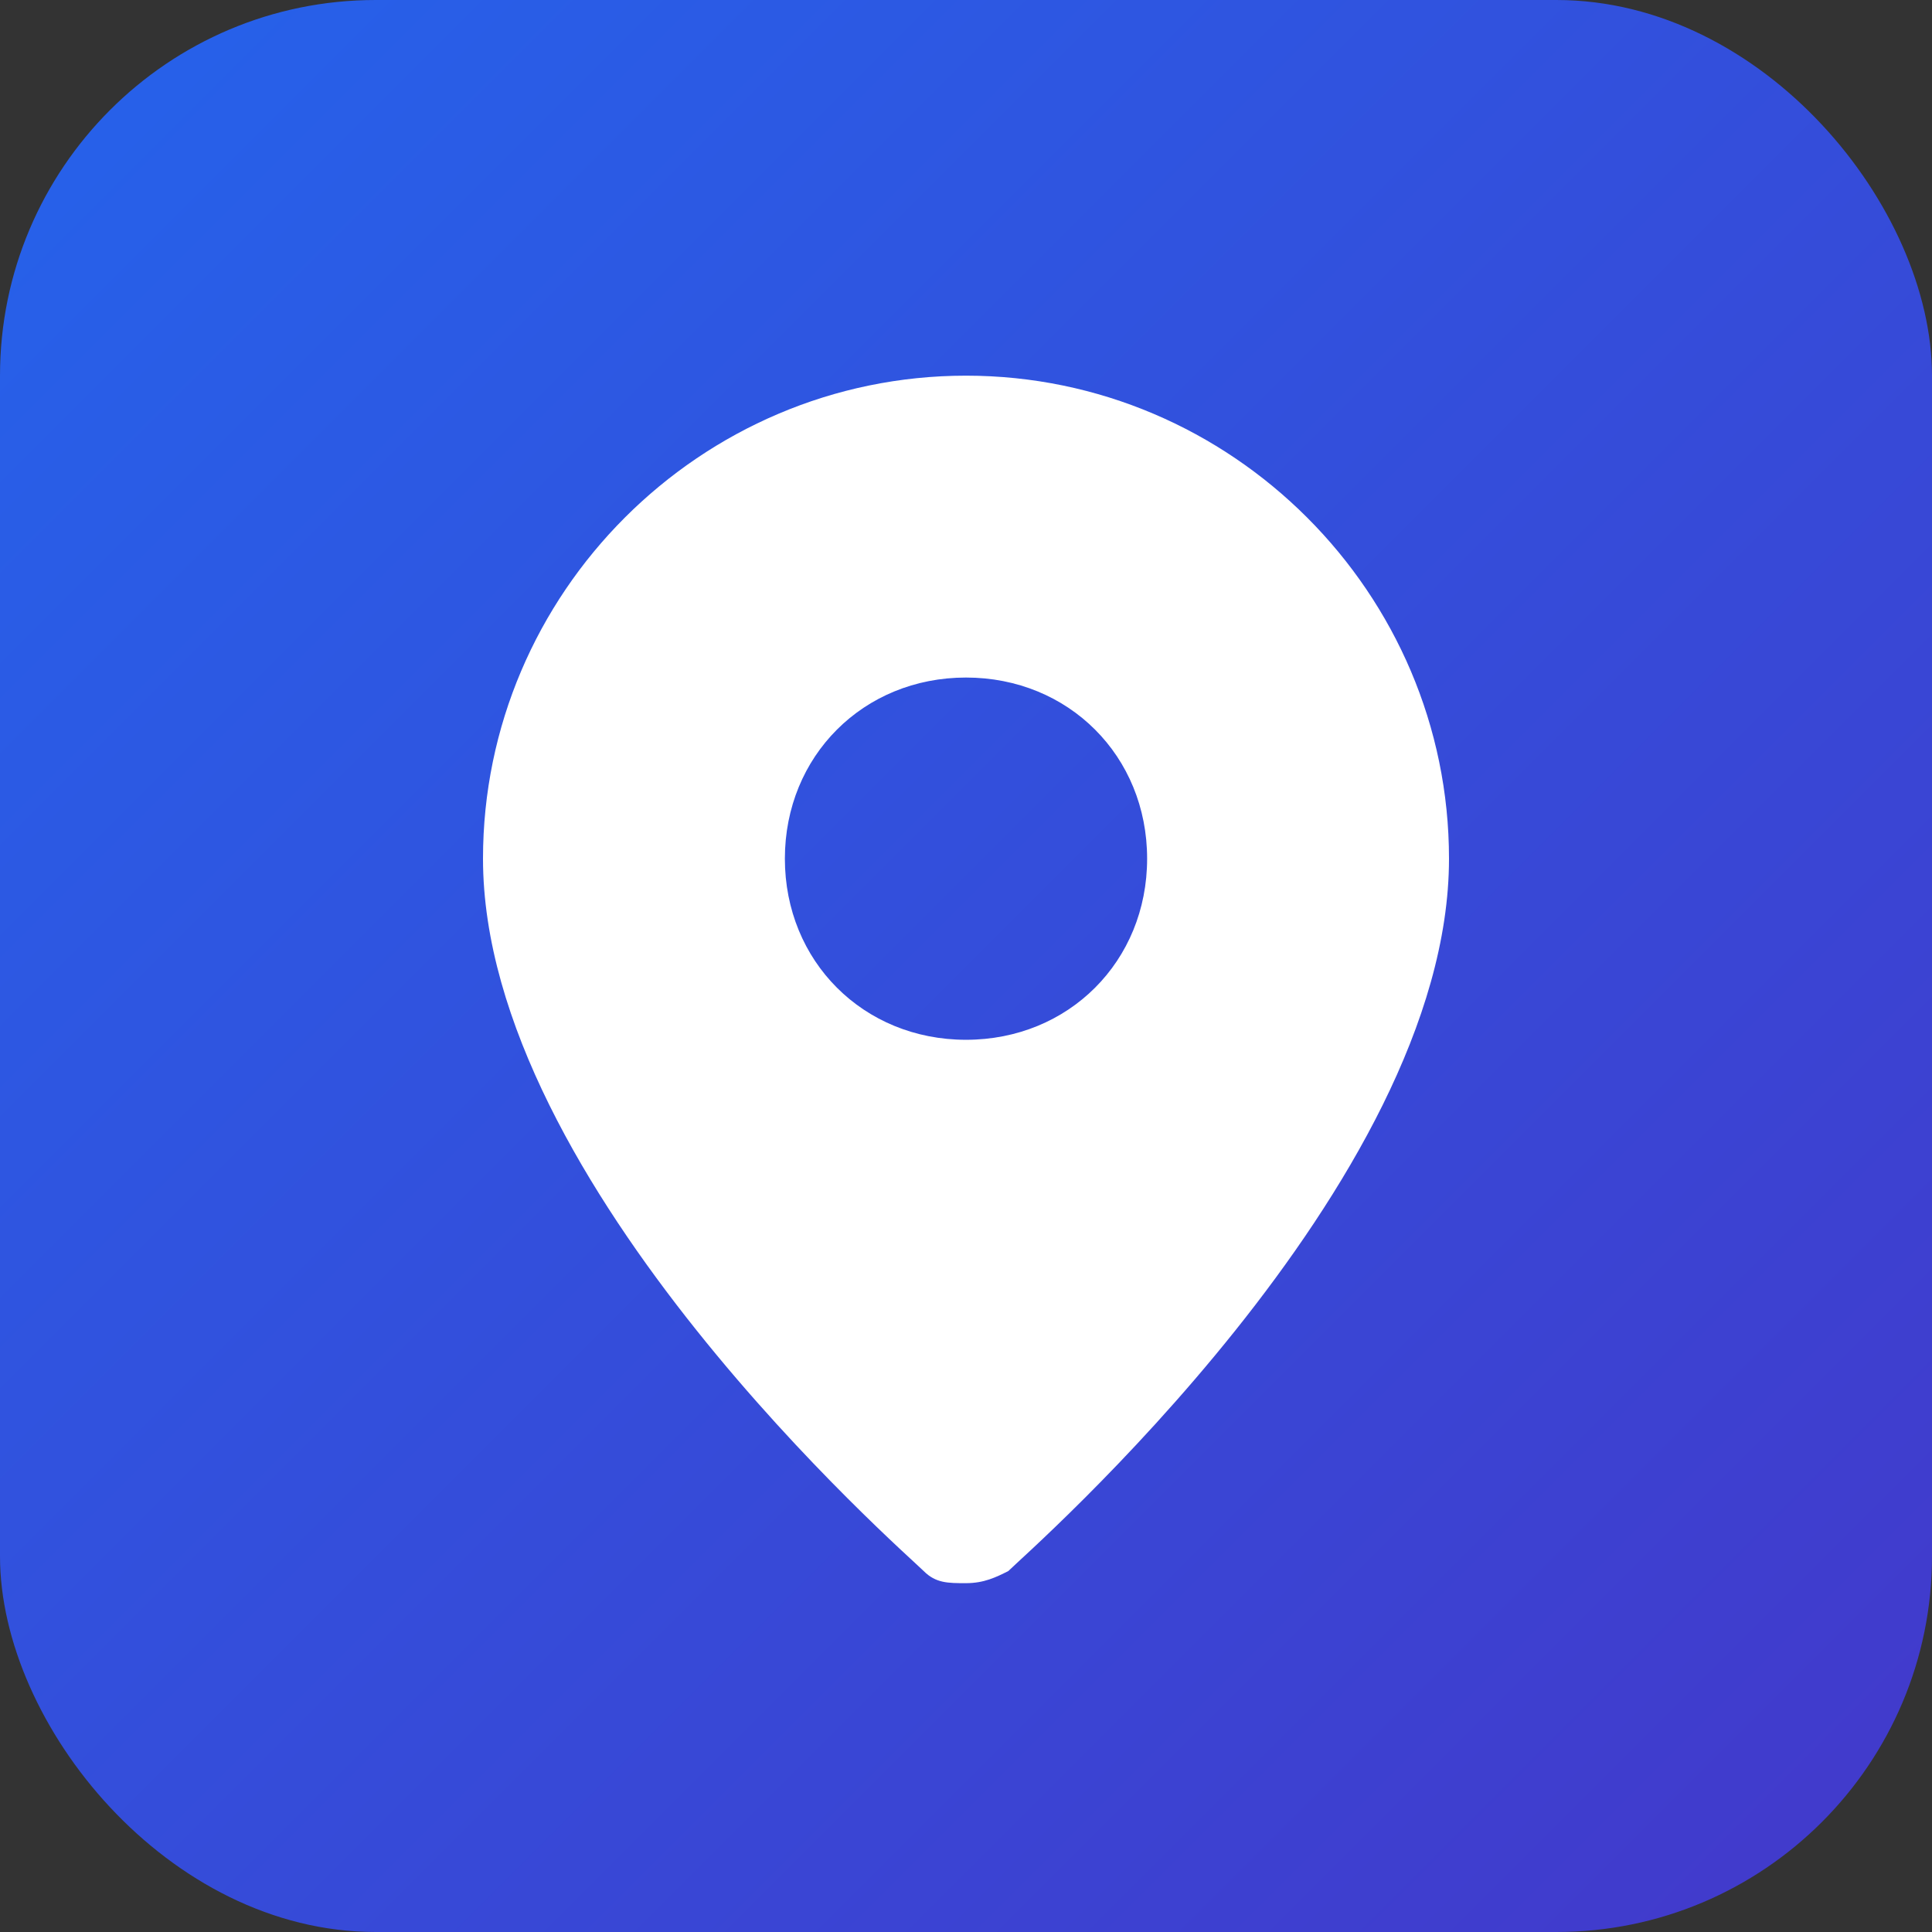
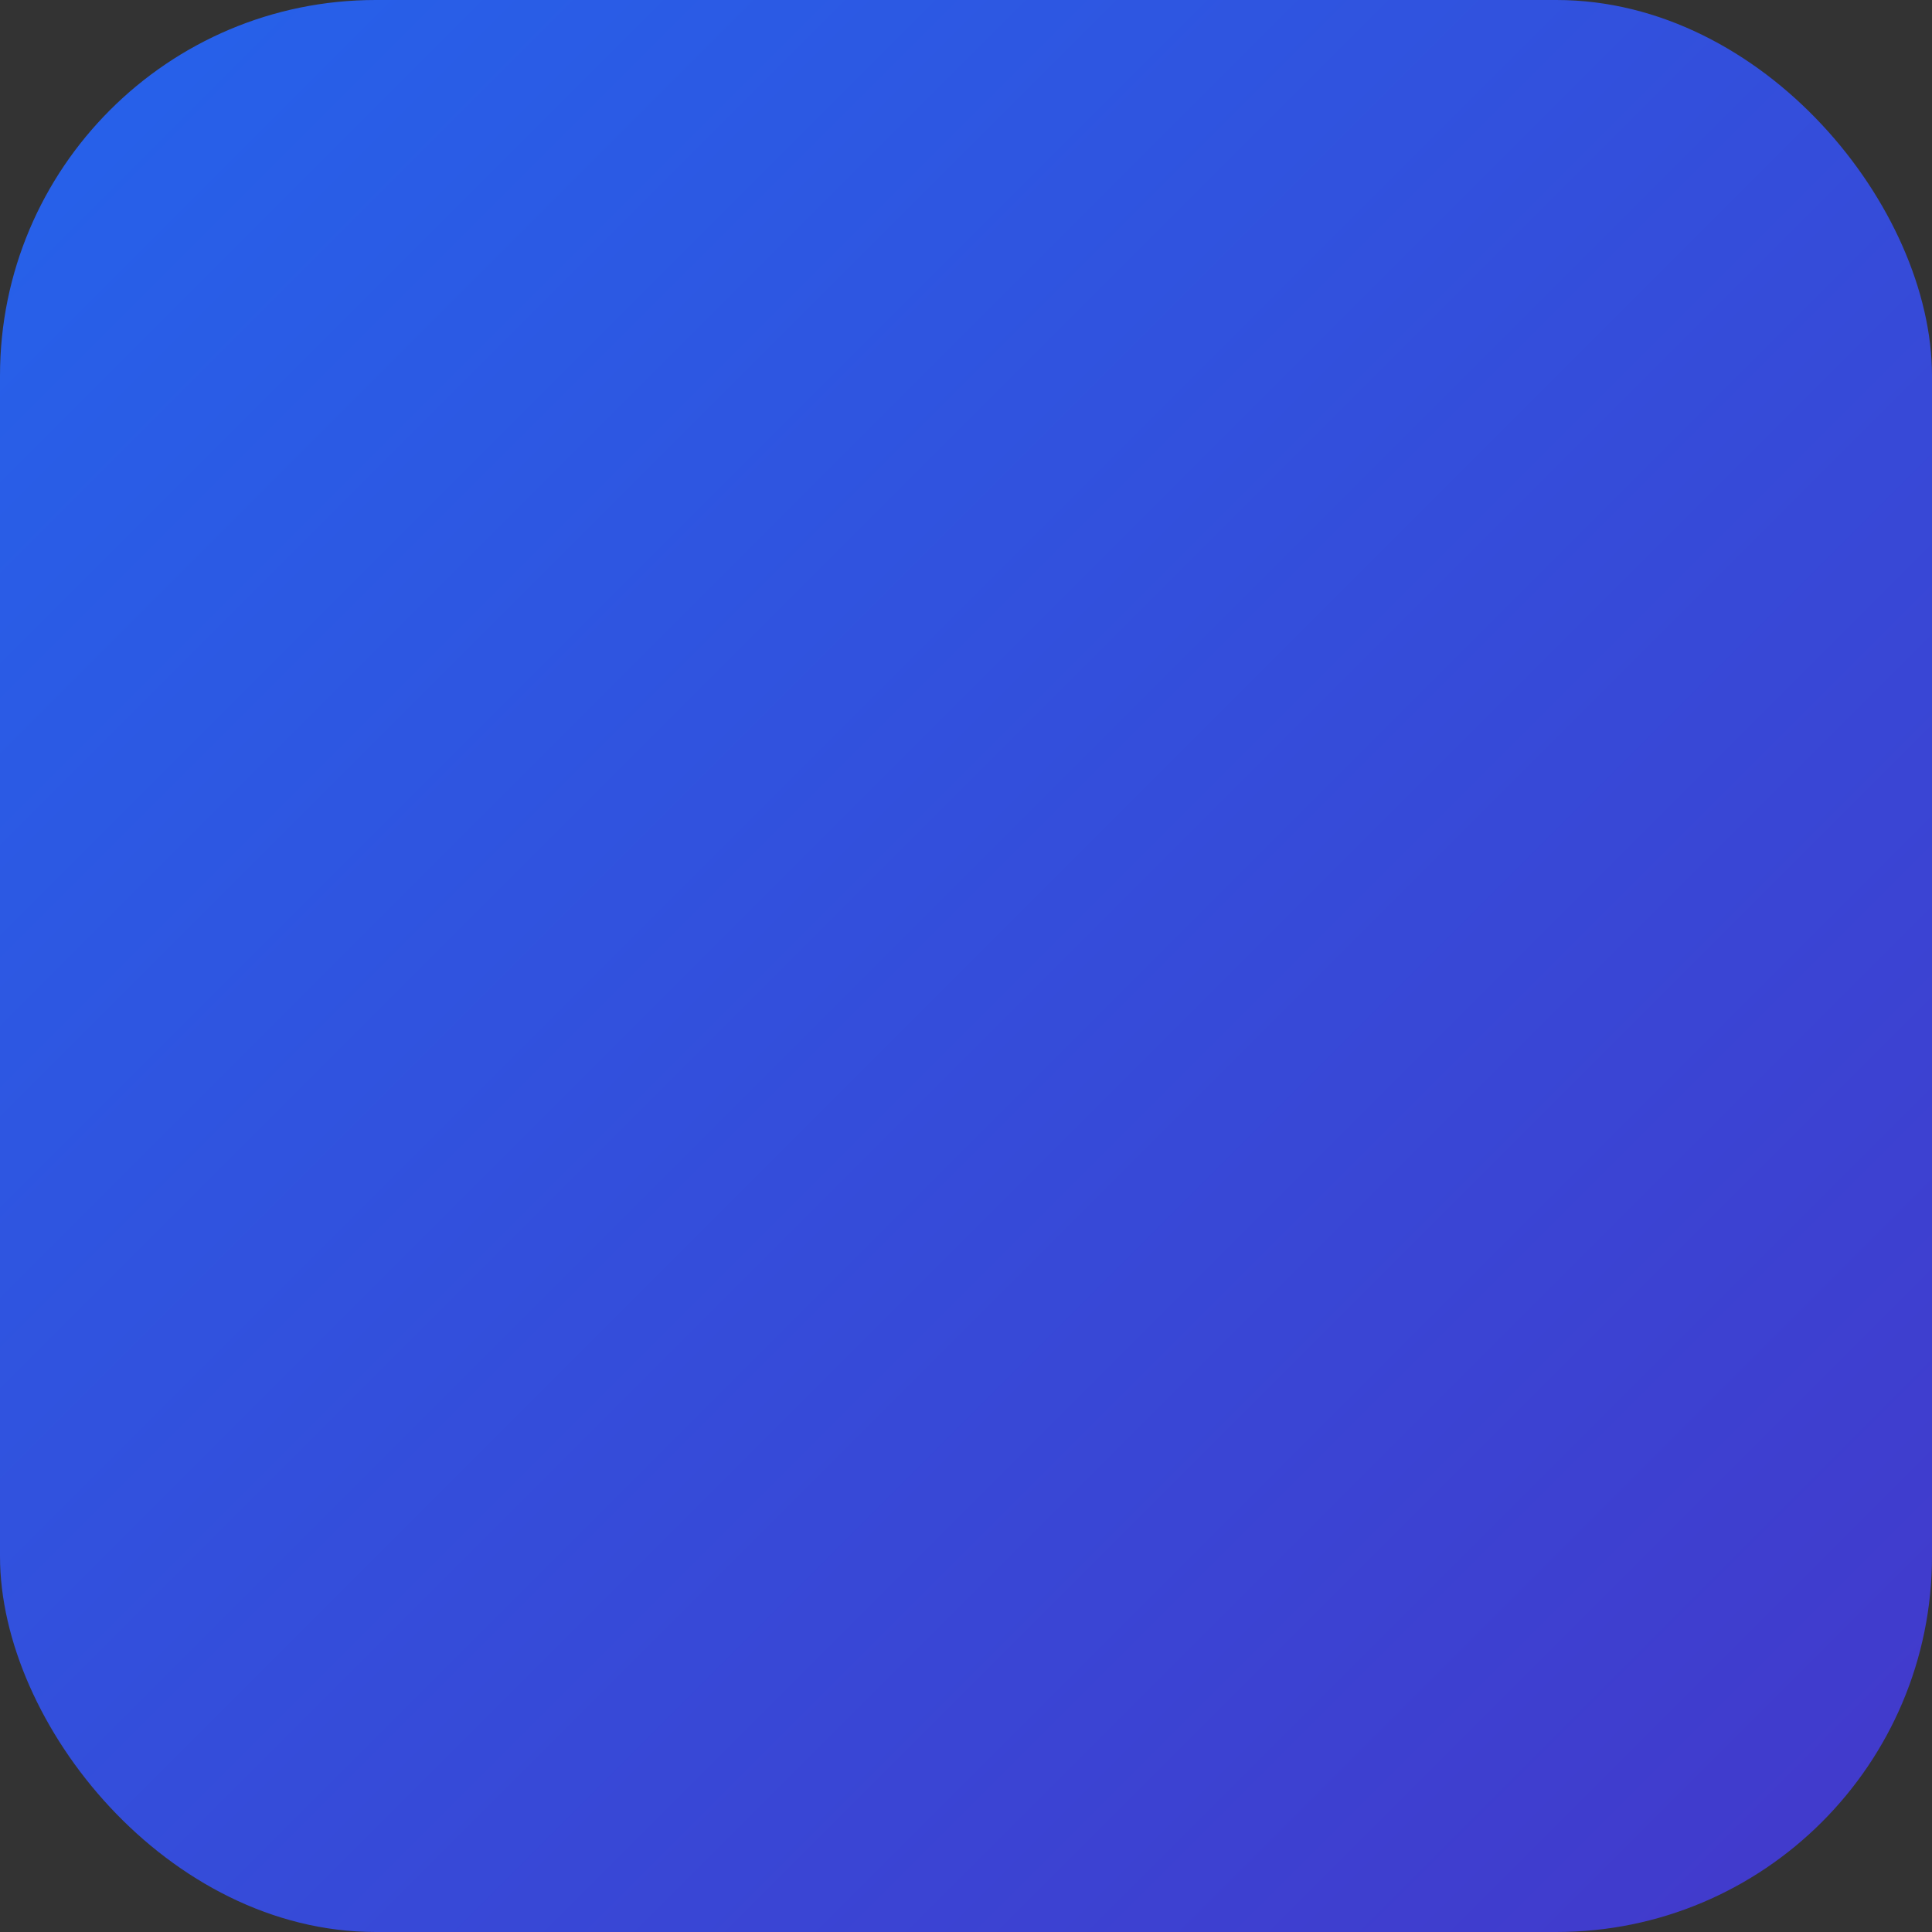
<svg xmlns="http://www.w3.org/2000/svg" width="180" height="180" viewBox="0 0 180 180" fill="none">
  <rect x="0" y="0" width="180" height="180" fill="#333333" stroke="none" />
  <defs>
    <linearGradient id="gradient" x1="0%" y1="0%" x2="100%" y2="100%">
      <stop offset="0%" style="stop-color:#2563eb;stop-opacity:1" />
      <stop offset="100%" style="stop-color:#4338ca;stop-opacity:1" />
    </linearGradient>
  </defs>
  <rect width="180" height="180" rx="35" fill="url(#gradient)" />
-   <path d="M90 35c-24.75 0-45 20.25-45 45 0 30.375 39.375 64.688 41.062 66.375 1.125 1.125 2.25 1.125 3.938 1.125s2.812-.562 3.938-1.125C95.625 144.688 135 110.375 135 80c0-24.75-20.25-45-45-45zm0 61.875c-9.562 0-16.875-7.312-16.875-16.875s7.312-16.875 16.875-16.875 16.875 7.312 16.875 16.875-7.312 16.875-16.875 16.875z" fill="white" />
</svg>